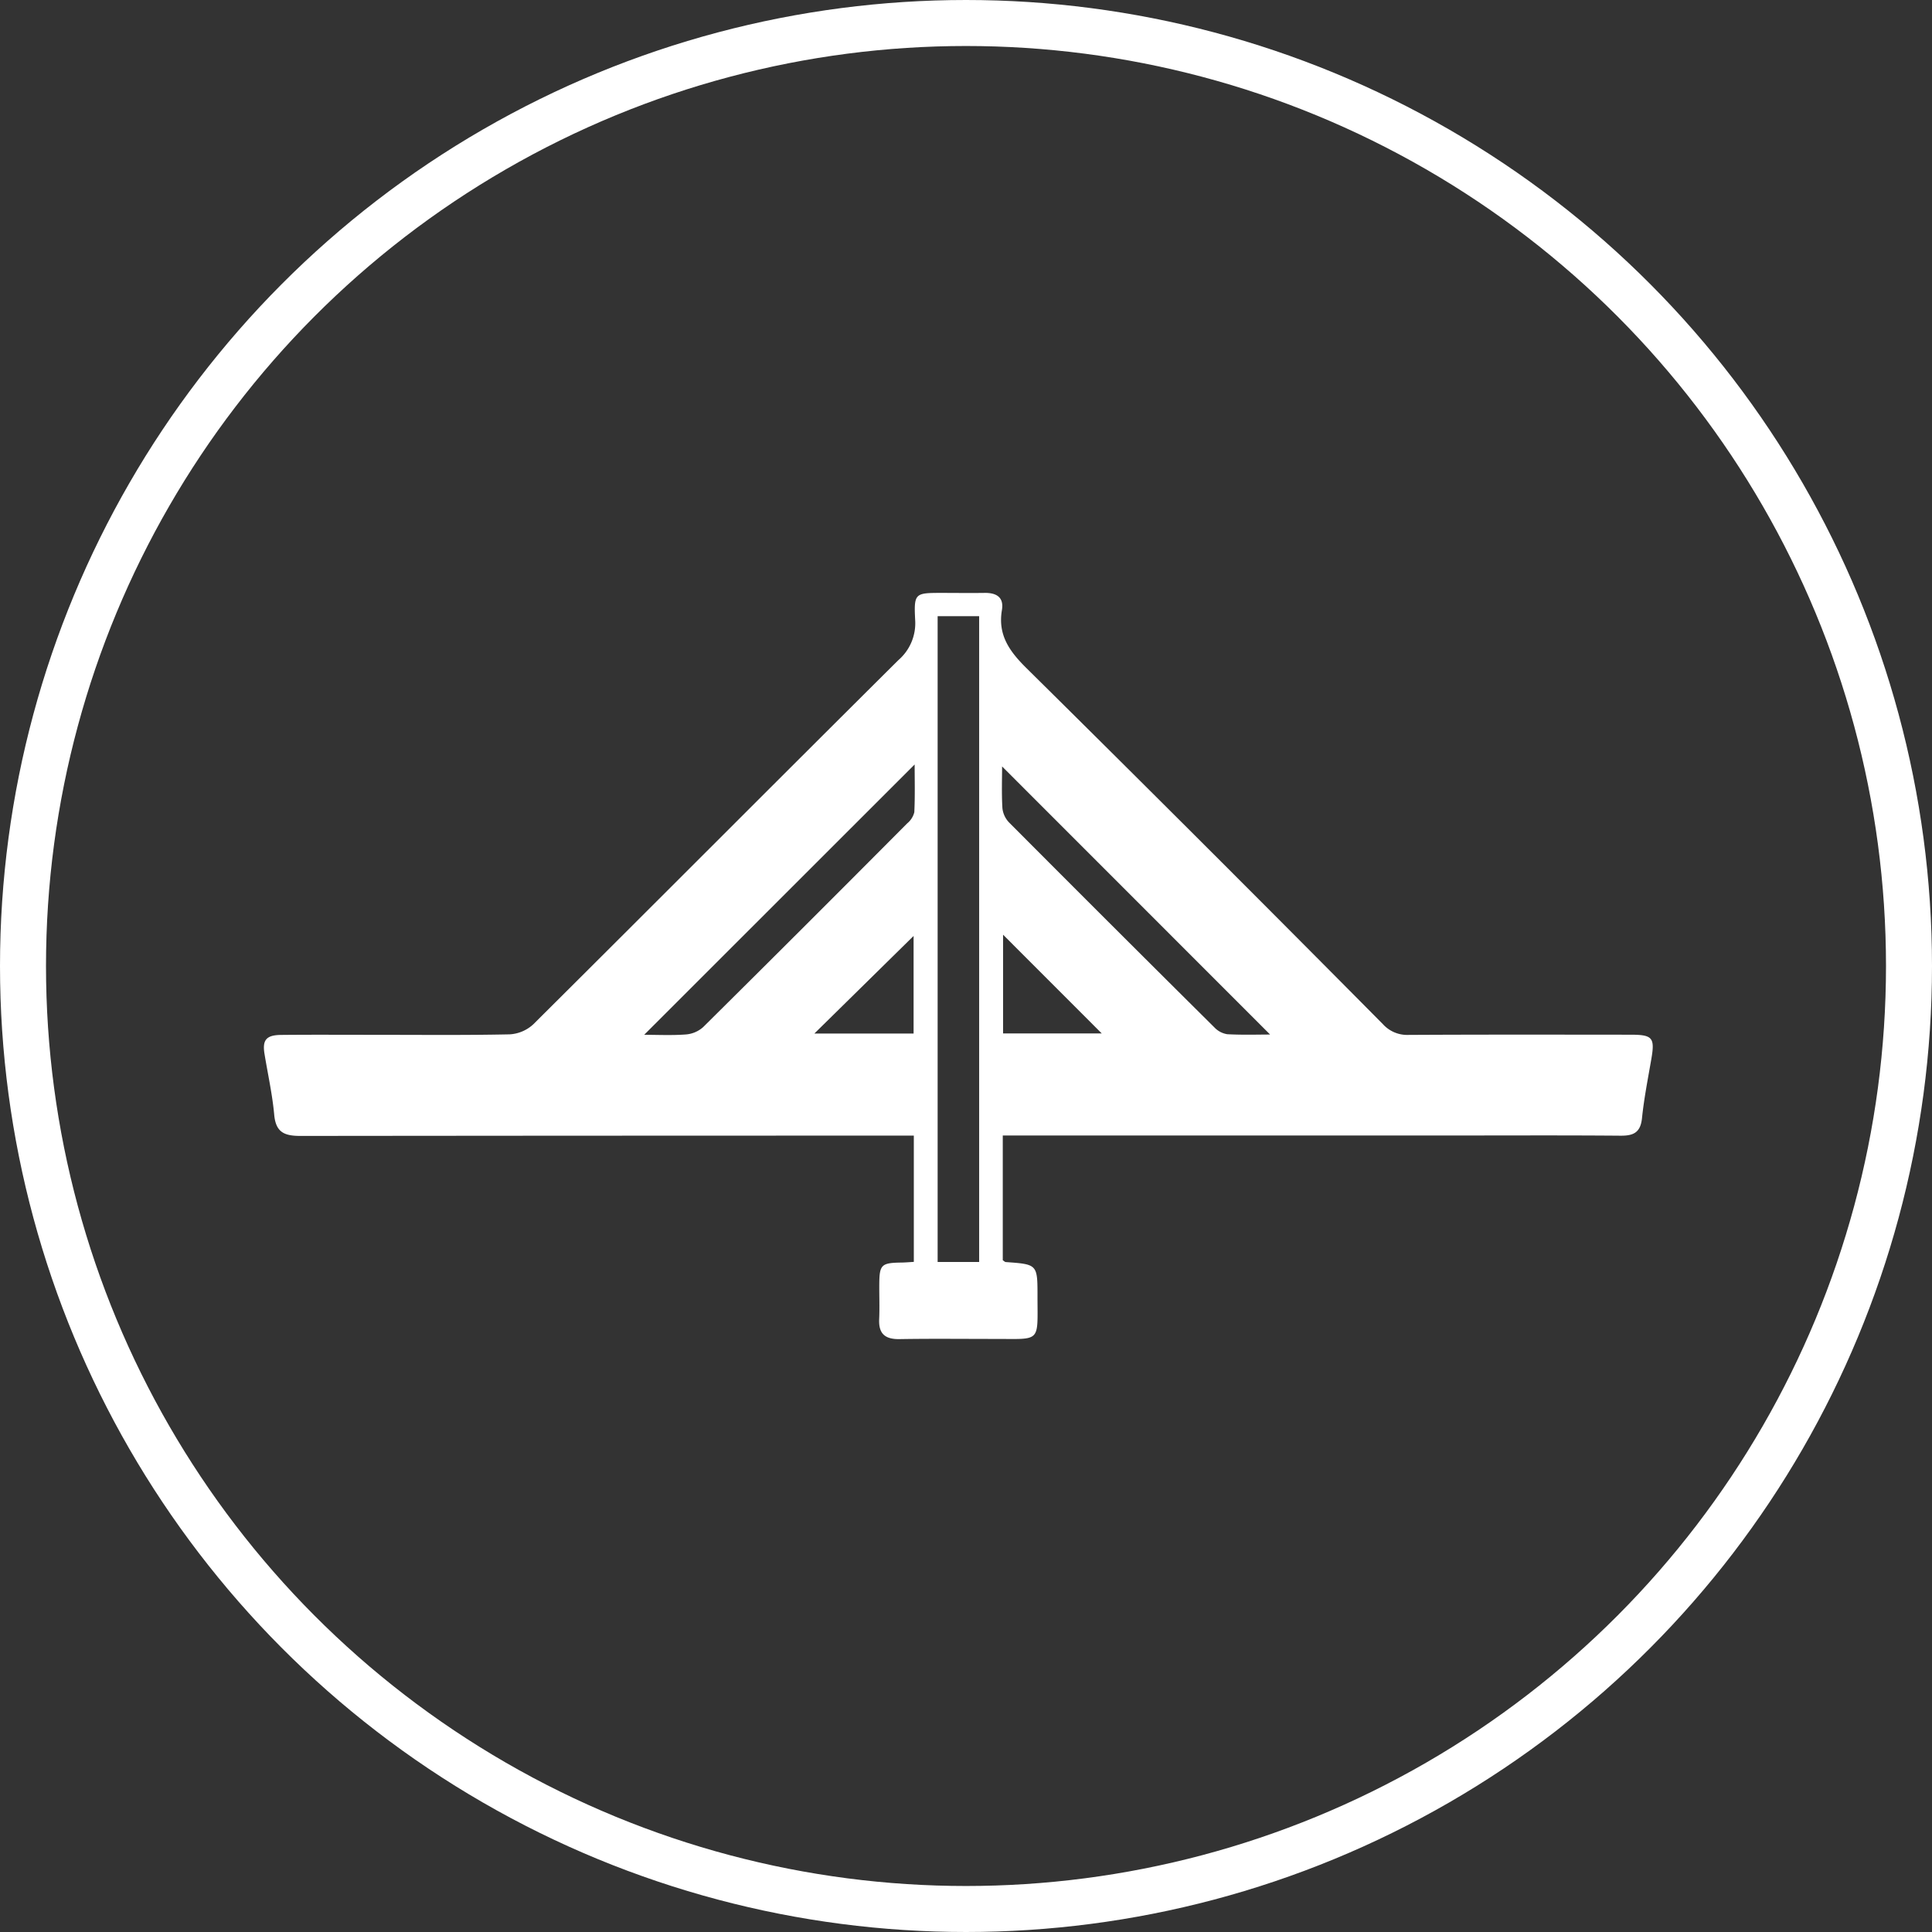
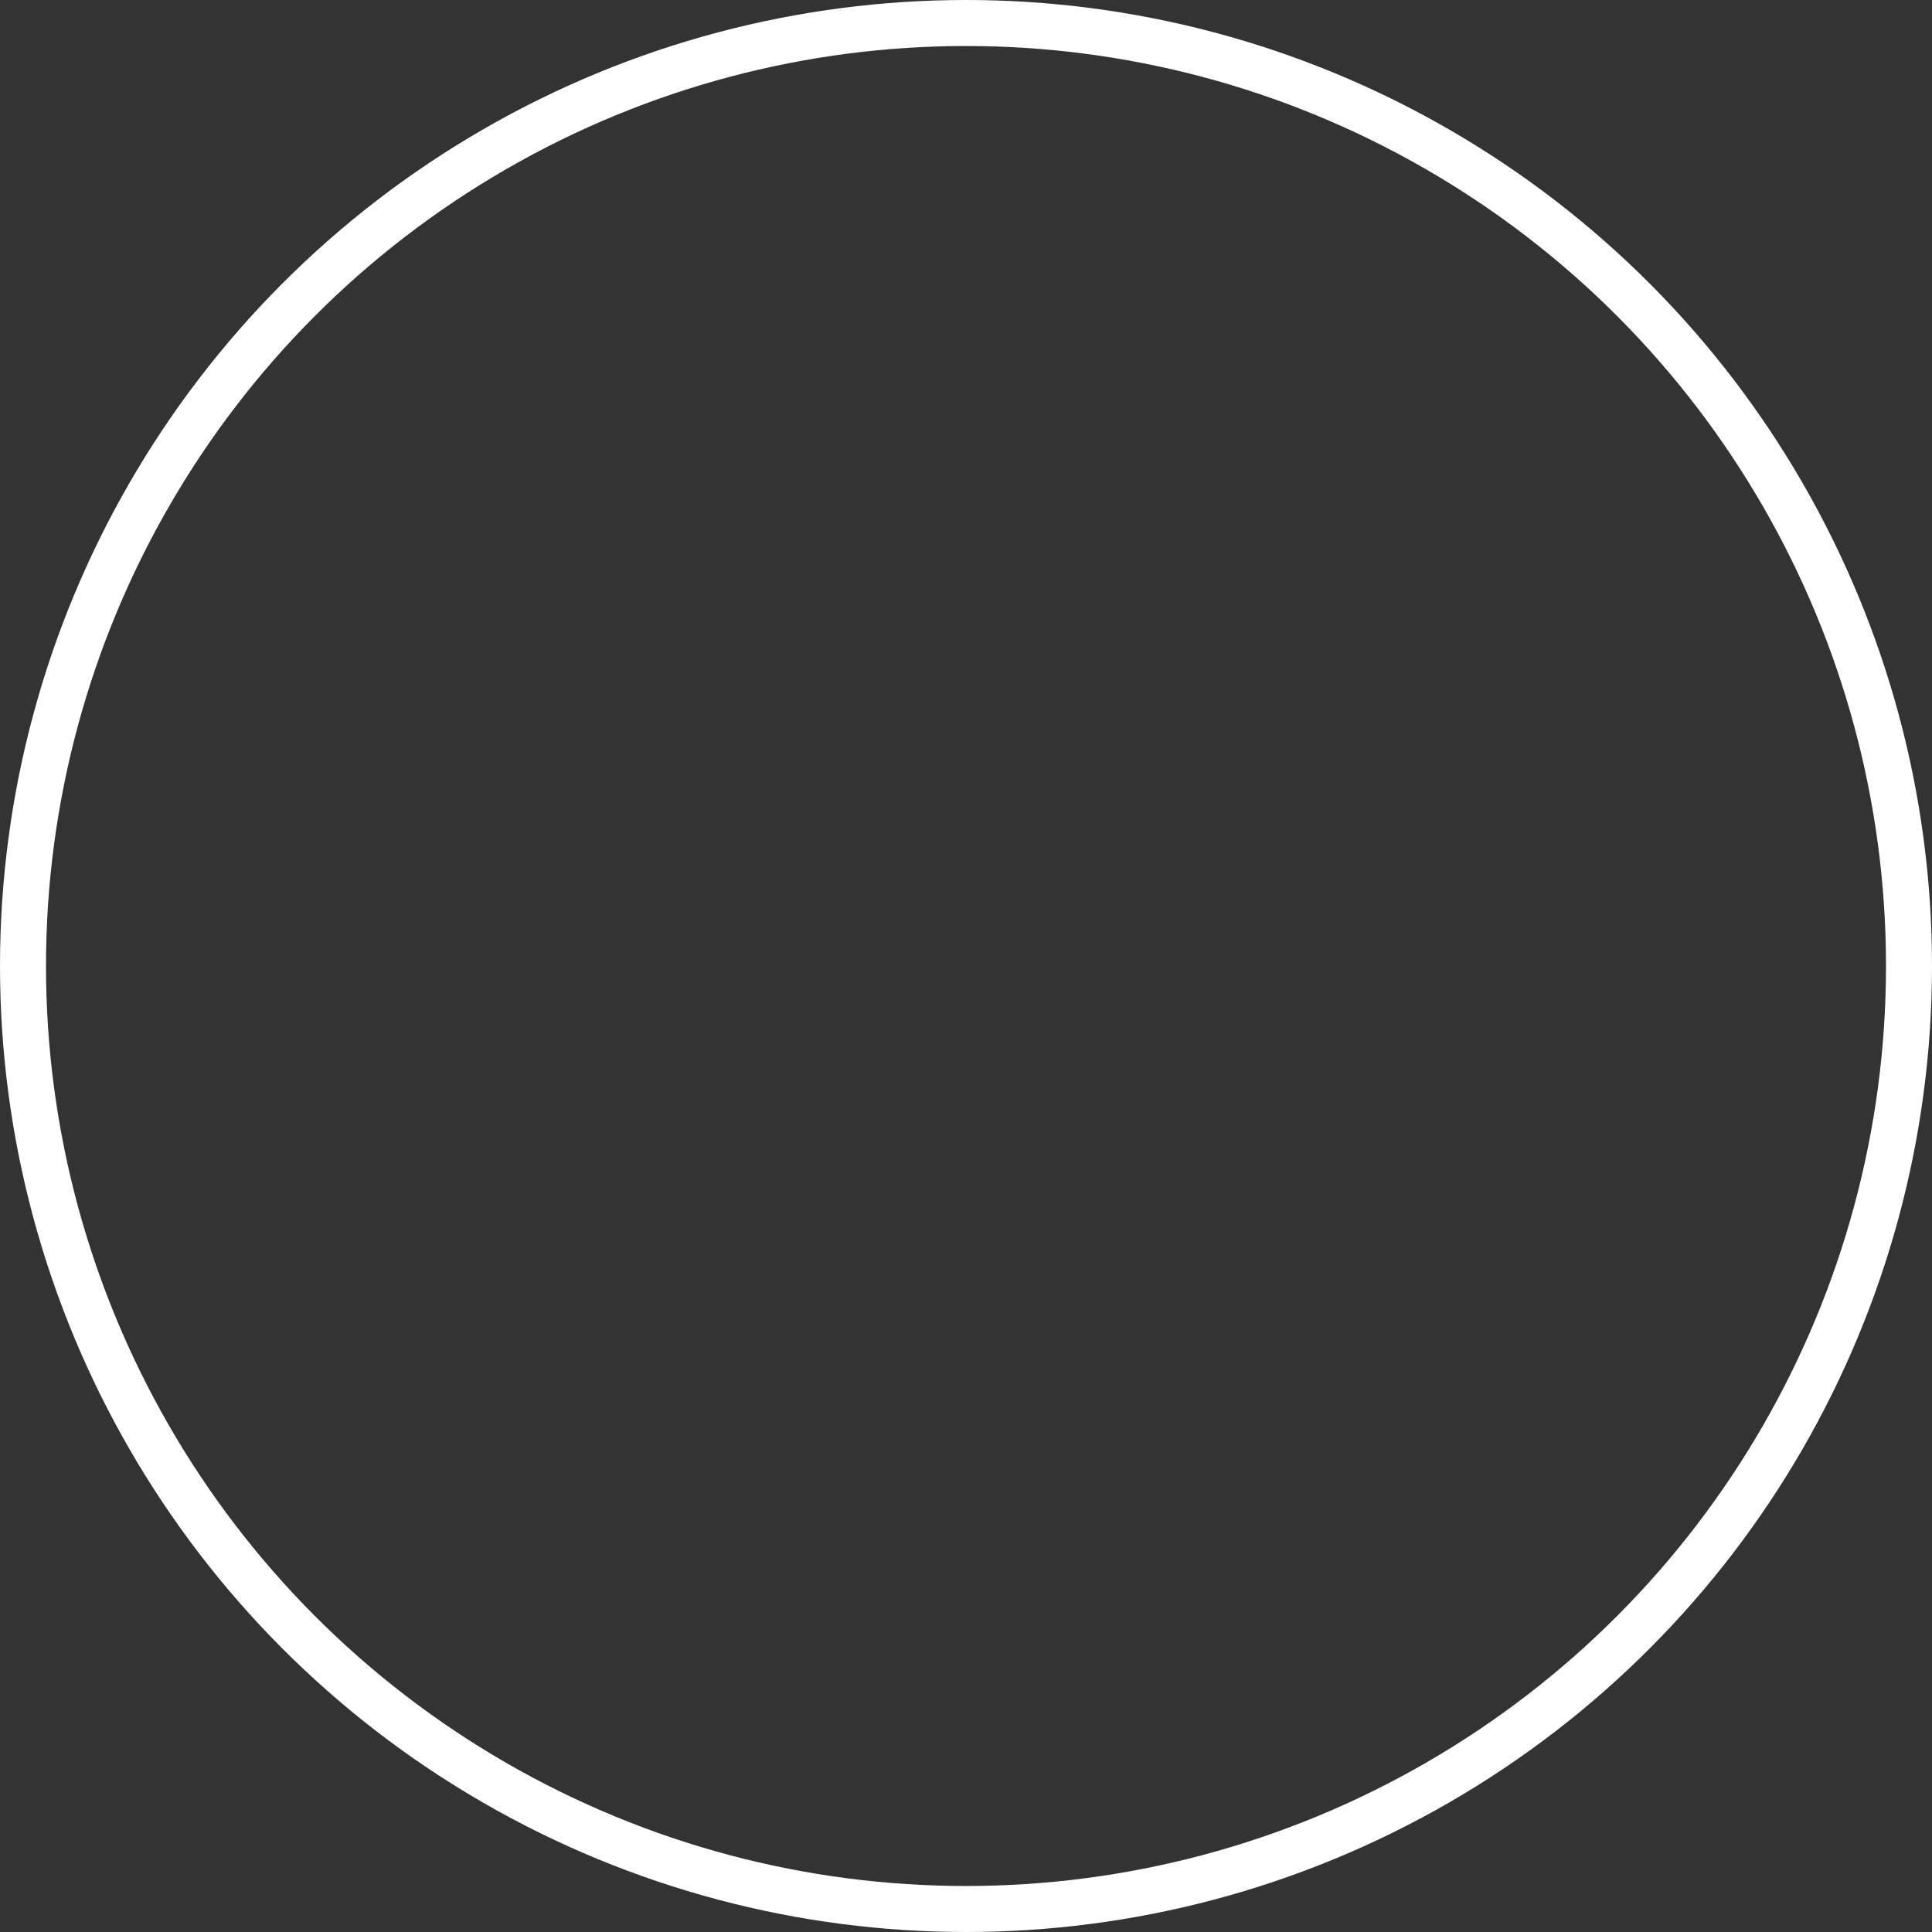
<svg xmlns="http://www.w3.org/2000/svg" id="Component_25_1" data-name="Component 25 – 1" width="126" height="126" viewBox="0 0 126 126">
  <rect x="0" y="0" width="126" height="126" fill="#333333" stroke="none" />
  <defs>
    <clipPath id="clip-path">
-       <rect id="Rectangle_183" data-name="Rectangle 183" width="90.577" height="48.667" fill="#fff" />
-     </clipPath>
+       </clipPath>
  </defs>
  <g id="Ellipse_11" data-name="Ellipse 11" fill="none" stroke="#fff" stroke-width="3">
    <circle cx="63" cy="63" r="63" stroke="none" />
    <circle cx="63" cy="63" r="61.5" fill="none" />
  </g>
  <g id="Group_275" data-name="Group 275" transform="translate(17.212 38.667)">
    <g id="Group_274" data-name="Group 274" clip-path="url(#clip-path)">
-       <path id="Path_74" data-name="Path 74" d="M48.186,35.394v8.127c.085.055.137.115.192.119,2.073.148,2.074.147,2.073,2.239,0,3.042.253,2.773-2.751,2.775-2.081,0-4.163-.024-6.243.011-.936.016-1.376-.337-1.332-1.3.035-.77,0-1.544.008-2.316.01-1.229.145-1.355,1.4-1.376.264,0,.527-.026.852-.044V35.394h-1.23q-19.385,0-38.77.02c-1.058,0-1.61-.235-1.714-1.385C.55,32.7.254,31.384.038,30.062c-.147-.9.11-1.225,1.079-1.235,2.014-.02,4.028-.007,6.042-.007,2.954,0,5.909.032,8.861-.03a2.477,2.477,0,0,0,1.548-.655C25.52,20.229,33.429,12.282,41.383,4.379a3.176,3.176,0,0,0,1.089-2.622C42.385.021,42.462,0,44.174,0c.94,0,1.88.014,2.819,0,.778-.014,1.279.281,1.137,1.12-.276,1.637.5,2.7,1.621,3.806q11.674,11.541,23.227,23.2a2.132,2.132,0,0,0,1.664.7c4.833-.027,9.667-.016,14.5-.013,1.424,0,1.58.2,1.342,1.584-.222,1.287-.478,2.573-.611,3.87-.1.937-.563,1.138-1.4,1.132-3.591-.03-7.183-.013-10.775-.013H48.186ZM46.646,1.519H43.938V43.635h2.708ZM24.8,28.819c.878,0,1.8.047,2.718-.022a1.914,1.914,0,0,0,1.125-.477Q35.323,21.7,41.951,15.032a1.37,1.37,0,0,0,.466-.729c.052-1.055.022-2.114.022-3.114L24.8,28.819m40.82-.018L48.142,11.317c0,.787-.037,1.753.02,2.714a1.589,1.589,0,0,0,.435.94q6.674,6.7,13.389,13.364a1.467,1.467,0,0,0,.839.446c1,.055,2,.021,2.8.021M35.9,28.736h6.47V22.372L35.9,28.736m12.306-6.445v6.438h6.434l-6.434-6.438" transform="translate(0 0.001)" fill="#fff" />
+       <path id="Path_74" data-name="Path 74" d="M48.186,35.394v8.127c.085.055.137.115.192.119,2.073.148,2.074.147,2.073,2.239,0,3.042.253,2.773-2.751,2.775-2.081,0-4.163-.024-6.243.011-.936.016-1.376-.337-1.332-1.3.035-.77,0-1.544.008-2.316.01-1.229.145-1.355,1.4-1.376.264,0,.527-.026.852-.044V35.394h-1.23q-19.385,0-38.77.02c-1.058,0-1.61-.235-1.714-1.385C.55,32.7.254,31.384.038,30.062c-.147-.9.11-1.225,1.079-1.235,2.014-.02,4.028-.007,6.042-.007,2.954,0,5.909.032,8.861-.03a2.477,2.477,0,0,0,1.548-.655C25.52,20.229,33.429,12.282,41.383,4.379a3.176,3.176,0,0,0,1.089-2.622C42.385.021,42.462,0,44.174,0c.94,0,1.88.014,2.819,0,.778-.014,1.279.281,1.137,1.12-.276,1.637.5,2.7,1.621,3.806q11.674,11.541,23.227,23.2a2.132,2.132,0,0,0,1.664.7c4.833-.027,9.667-.016,14.5-.013,1.424,0,1.58.2,1.342,1.584-.222,1.287-.478,2.573-.611,3.87-.1.937-.563,1.138-1.4,1.132-3.591-.03-7.183-.013-10.775-.013ZM46.646,1.519H43.938V43.635h2.708ZM24.8,28.819c.878,0,1.8.047,2.718-.022a1.914,1.914,0,0,0,1.125-.477Q35.323,21.7,41.951,15.032a1.37,1.37,0,0,0,.466-.729c.052-1.055.022-2.114.022-3.114L24.8,28.819m40.82-.018L48.142,11.317c0,.787-.037,1.753.02,2.714a1.589,1.589,0,0,0,.435.94q6.674,6.7,13.389,13.364a1.467,1.467,0,0,0,.839.446c1,.055,2,.021,2.8.021M35.9,28.736h6.47V22.372L35.9,28.736m12.306-6.445v6.438h6.434l-6.434-6.438" transform="translate(0 0.001)" fill="#fff" />
    </g>
  </g>
</svg>